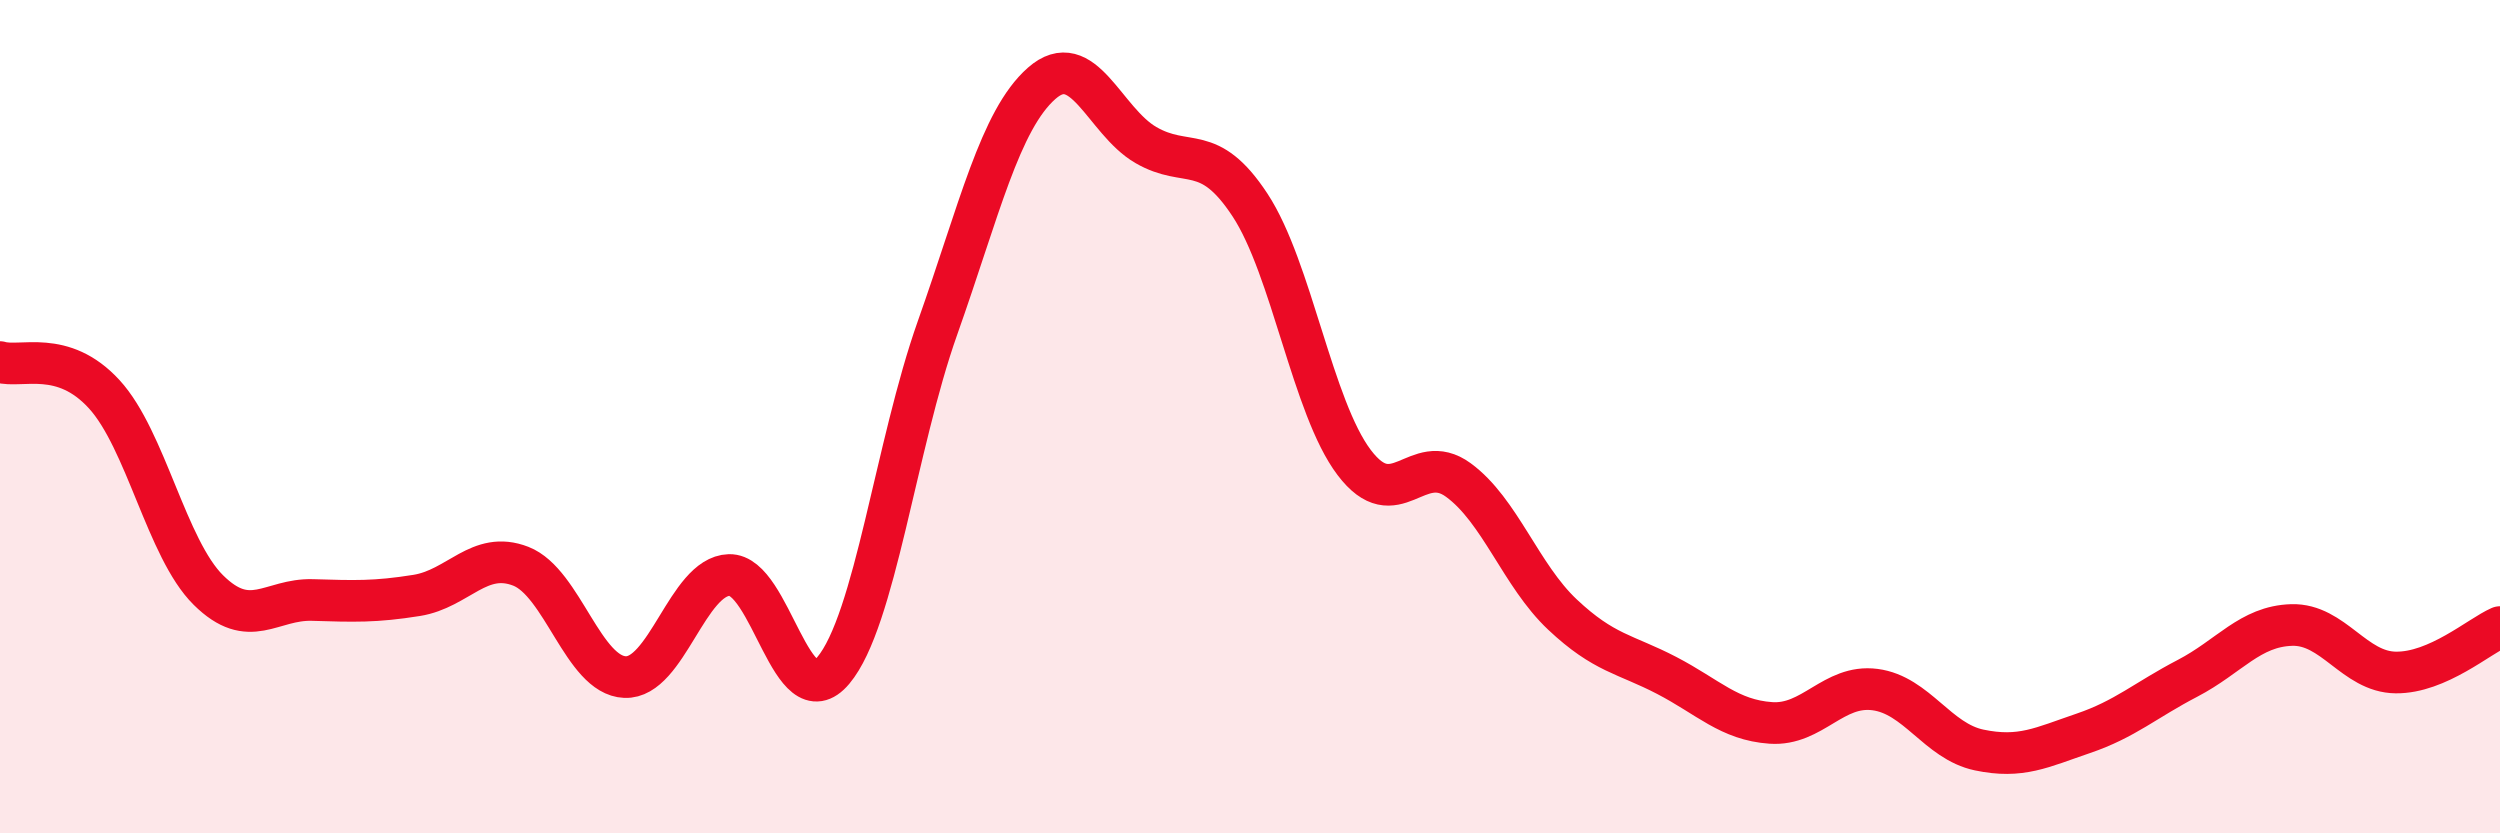
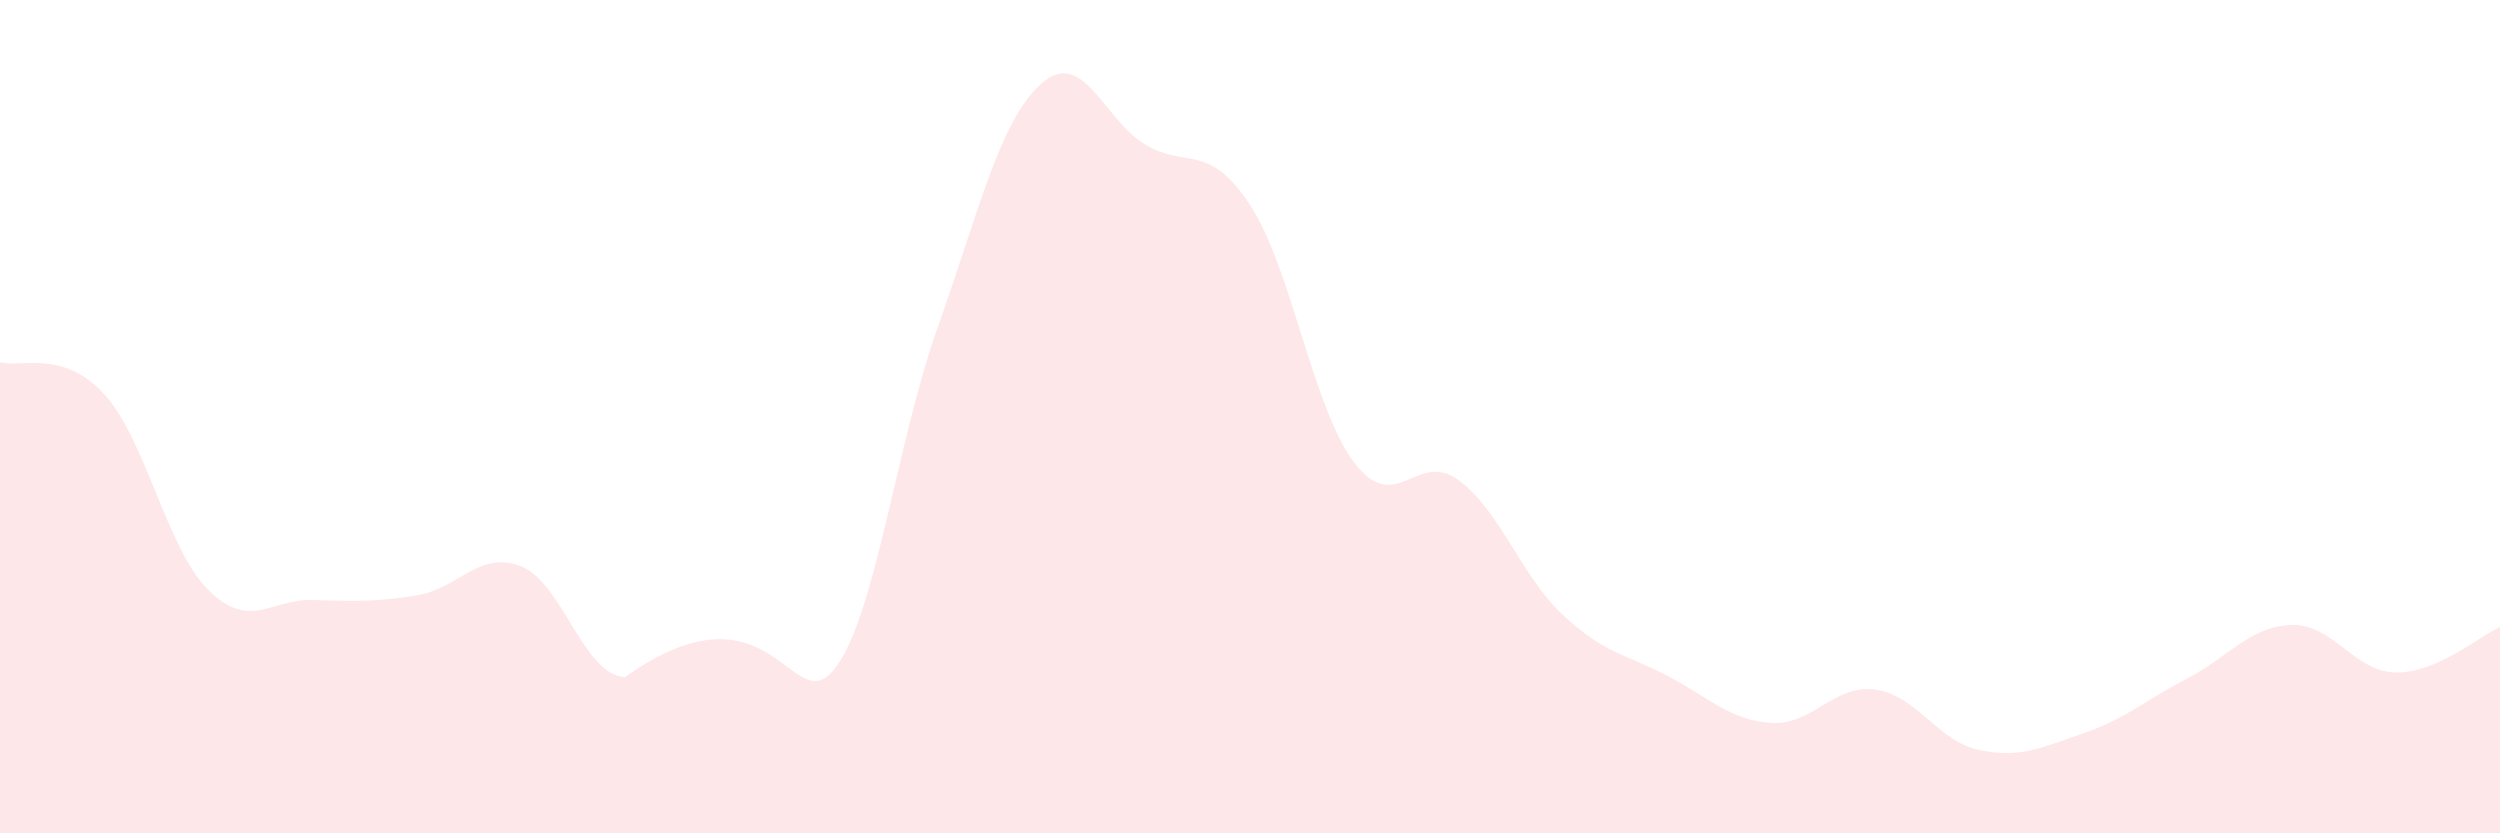
<svg xmlns="http://www.w3.org/2000/svg" width="60" height="20" viewBox="0 0 60 20">
-   <path d="M 0,8.69 C 0.5,8.84 1.5,8.37 2.5,9.46 C 3.5,10.55 4,13.17 5,14.16 C 6,15.15 6.5,14.37 7.5,14.4 C 8.5,14.43 9,14.45 10,14.29 C 11,14.13 11.5,13.2 12.5,13.59 C 13.5,13.98 14,16.21 15,16.25 C 16,16.29 16.5,13.83 17.5,13.8 C 18.5,13.77 19,17.28 20,16.09 C 21,14.9 21.5,10.69 22.5,7.87 C 23.5,5.05 24,2.88 25,2 C 26,1.12 26.5,2.9 27.5,3.48 C 28.5,4.06 29,3.4 30,4.92 C 31,6.44 31.5,9.78 32.5,11.1 C 33.5,12.42 34,10.79 35,11.52 C 36,12.25 36.5,13.81 37.5,14.75 C 38.5,15.69 39,15.69 40,16.21 C 41,16.73 41.5,17.28 42.5,17.35 C 43.5,17.42 44,16.42 45,16.55 C 46,16.68 46.5,17.79 47.5,18 C 48.5,18.21 49,17.94 50,17.6 C 51,17.26 51.5,16.8 52.5,16.28 C 53.5,15.76 54,15.03 55,15 C 56,14.97 56.5,16.13 57.5,16.14 C 58.5,16.15 59.5,15.27 60,15.05L60 20L0 20Z" fill="#EB0A25" opacity="0.1" stroke-linecap="round" stroke-linejoin="round" />
-   <path d="M 0,8.69 C 0.5,8.84 1.5,8.37 2.5,9.46 C 3.5,10.55 4,13.17 5,14.16 C 6,15.15 6.5,14.37 7.5,14.4 C 8.5,14.43 9,14.45 10,14.29 C 11,14.13 11.5,13.2 12.5,13.59 C 13.5,13.98 14,16.21 15,16.25 C 16,16.29 16.5,13.83 17.5,13.8 C 18.5,13.77 19,17.28 20,16.09 C 21,14.9 21.5,10.69 22.5,7.87 C 23.5,5.05 24,2.88 25,2 C 26,1.12 26.5,2.9 27.5,3.48 C 28.5,4.06 29,3.4 30,4.92 C 31,6.44 31.5,9.78 32.5,11.1 C 33.5,12.42 34,10.79 35,11.52 C 36,12.25 36.5,13.81 37.5,14.75 C 38.5,15.69 39,15.69 40,16.21 C 41,16.73 41.5,17.28 42.5,17.35 C 43.5,17.42 44,16.42 45,16.55 C 46,16.68 46.5,17.79 47.5,18 C 48.5,18.21 49,17.94 50,17.6 C 51,17.26 51.5,16.8 52.5,16.28 C 53.5,15.76 54,15.03 55,15 C 56,14.97 56.5,16.13 57.5,16.14 C 58.5,16.15 59.5,15.27 60,15.05" stroke="#EB0A25" stroke-width="1" fill="none" stroke-linecap="round" stroke-linejoin="round" />
+   <path d="M 0,8.69 C 0.5,8.84 1.5,8.37 2.5,9.46 C 3.5,10.55 4,13.17 5,14.16 C 6,15.15 6.5,14.37 7.5,14.4 C 8.5,14.43 9,14.45 10,14.29 C 11,14.13 11.5,13.2 12.5,13.59 C 13.5,13.98 14,16.21 15,16.25 C 18.5,13.77 19,17.28 20,16.09 C 21,14.9 21.5,10.69 22.5,7.87 C 23.5,5.05 24,2.88 25,2 C 26,1.12 26.5,2.9 27.5,3.48 C 28.5,4.06 29,3.4 30,4.92 C 31,6.44 31.5,9.78 32.5,11.1 C 33.5,12.42 34,10.79 35,11.52 C 36,12.25 36.5,13.81 37.5,14.75 C 38.5,15.69 39,15.69 40,16.21 C 41,16.73 41.5,17.28 42.5,17.35 C 43.5,17.42 44,16.42 45,16.55 C 46,16.68 46.5,17.79 47.5,18 C 48.5,18.21 49,17.94 50,17.6 C 51,17.26 51.5,16.8 52.5,16.28 C 53.5,15.76 54,15.03 55,15 C 56,14.97 56.5,16.13 57.5,16.14 C 58.5,16.15 59.5,15.27 60,15.05L60 20L0 20Z" fill="#EB0A25" opacity="0.1" stroke-linecap="round" stroke-linejoin="round" />
</svg>